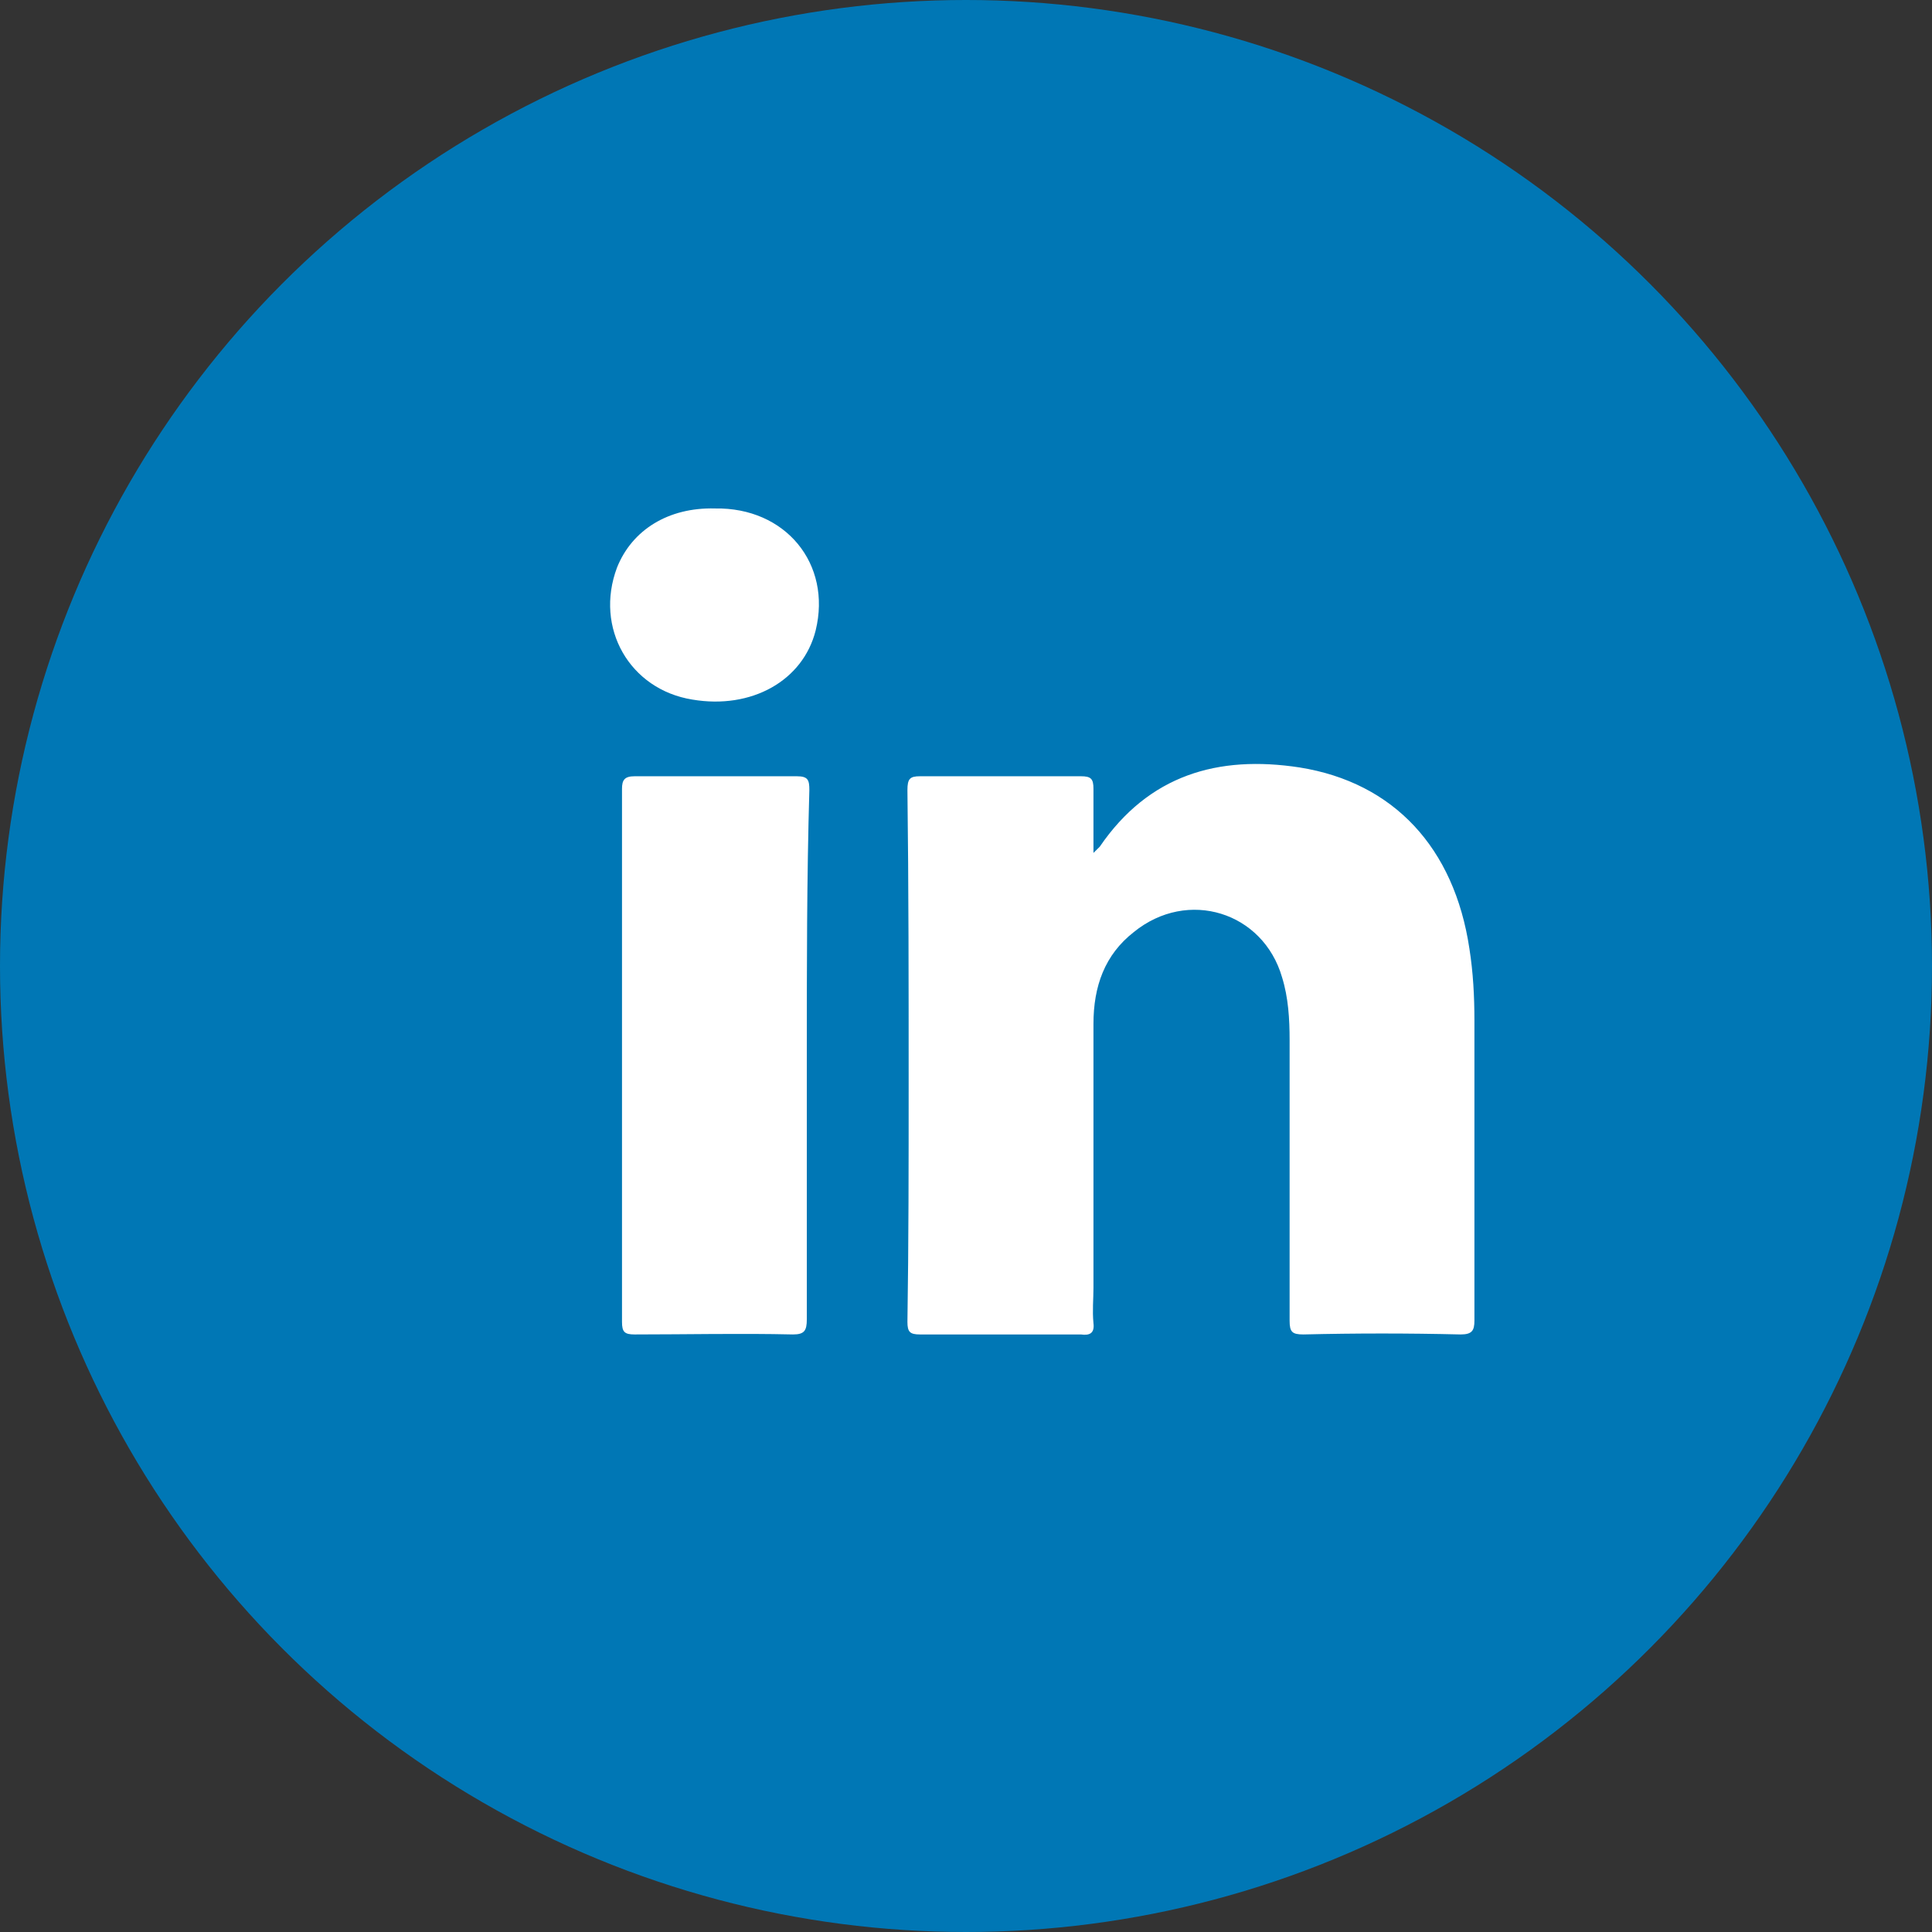
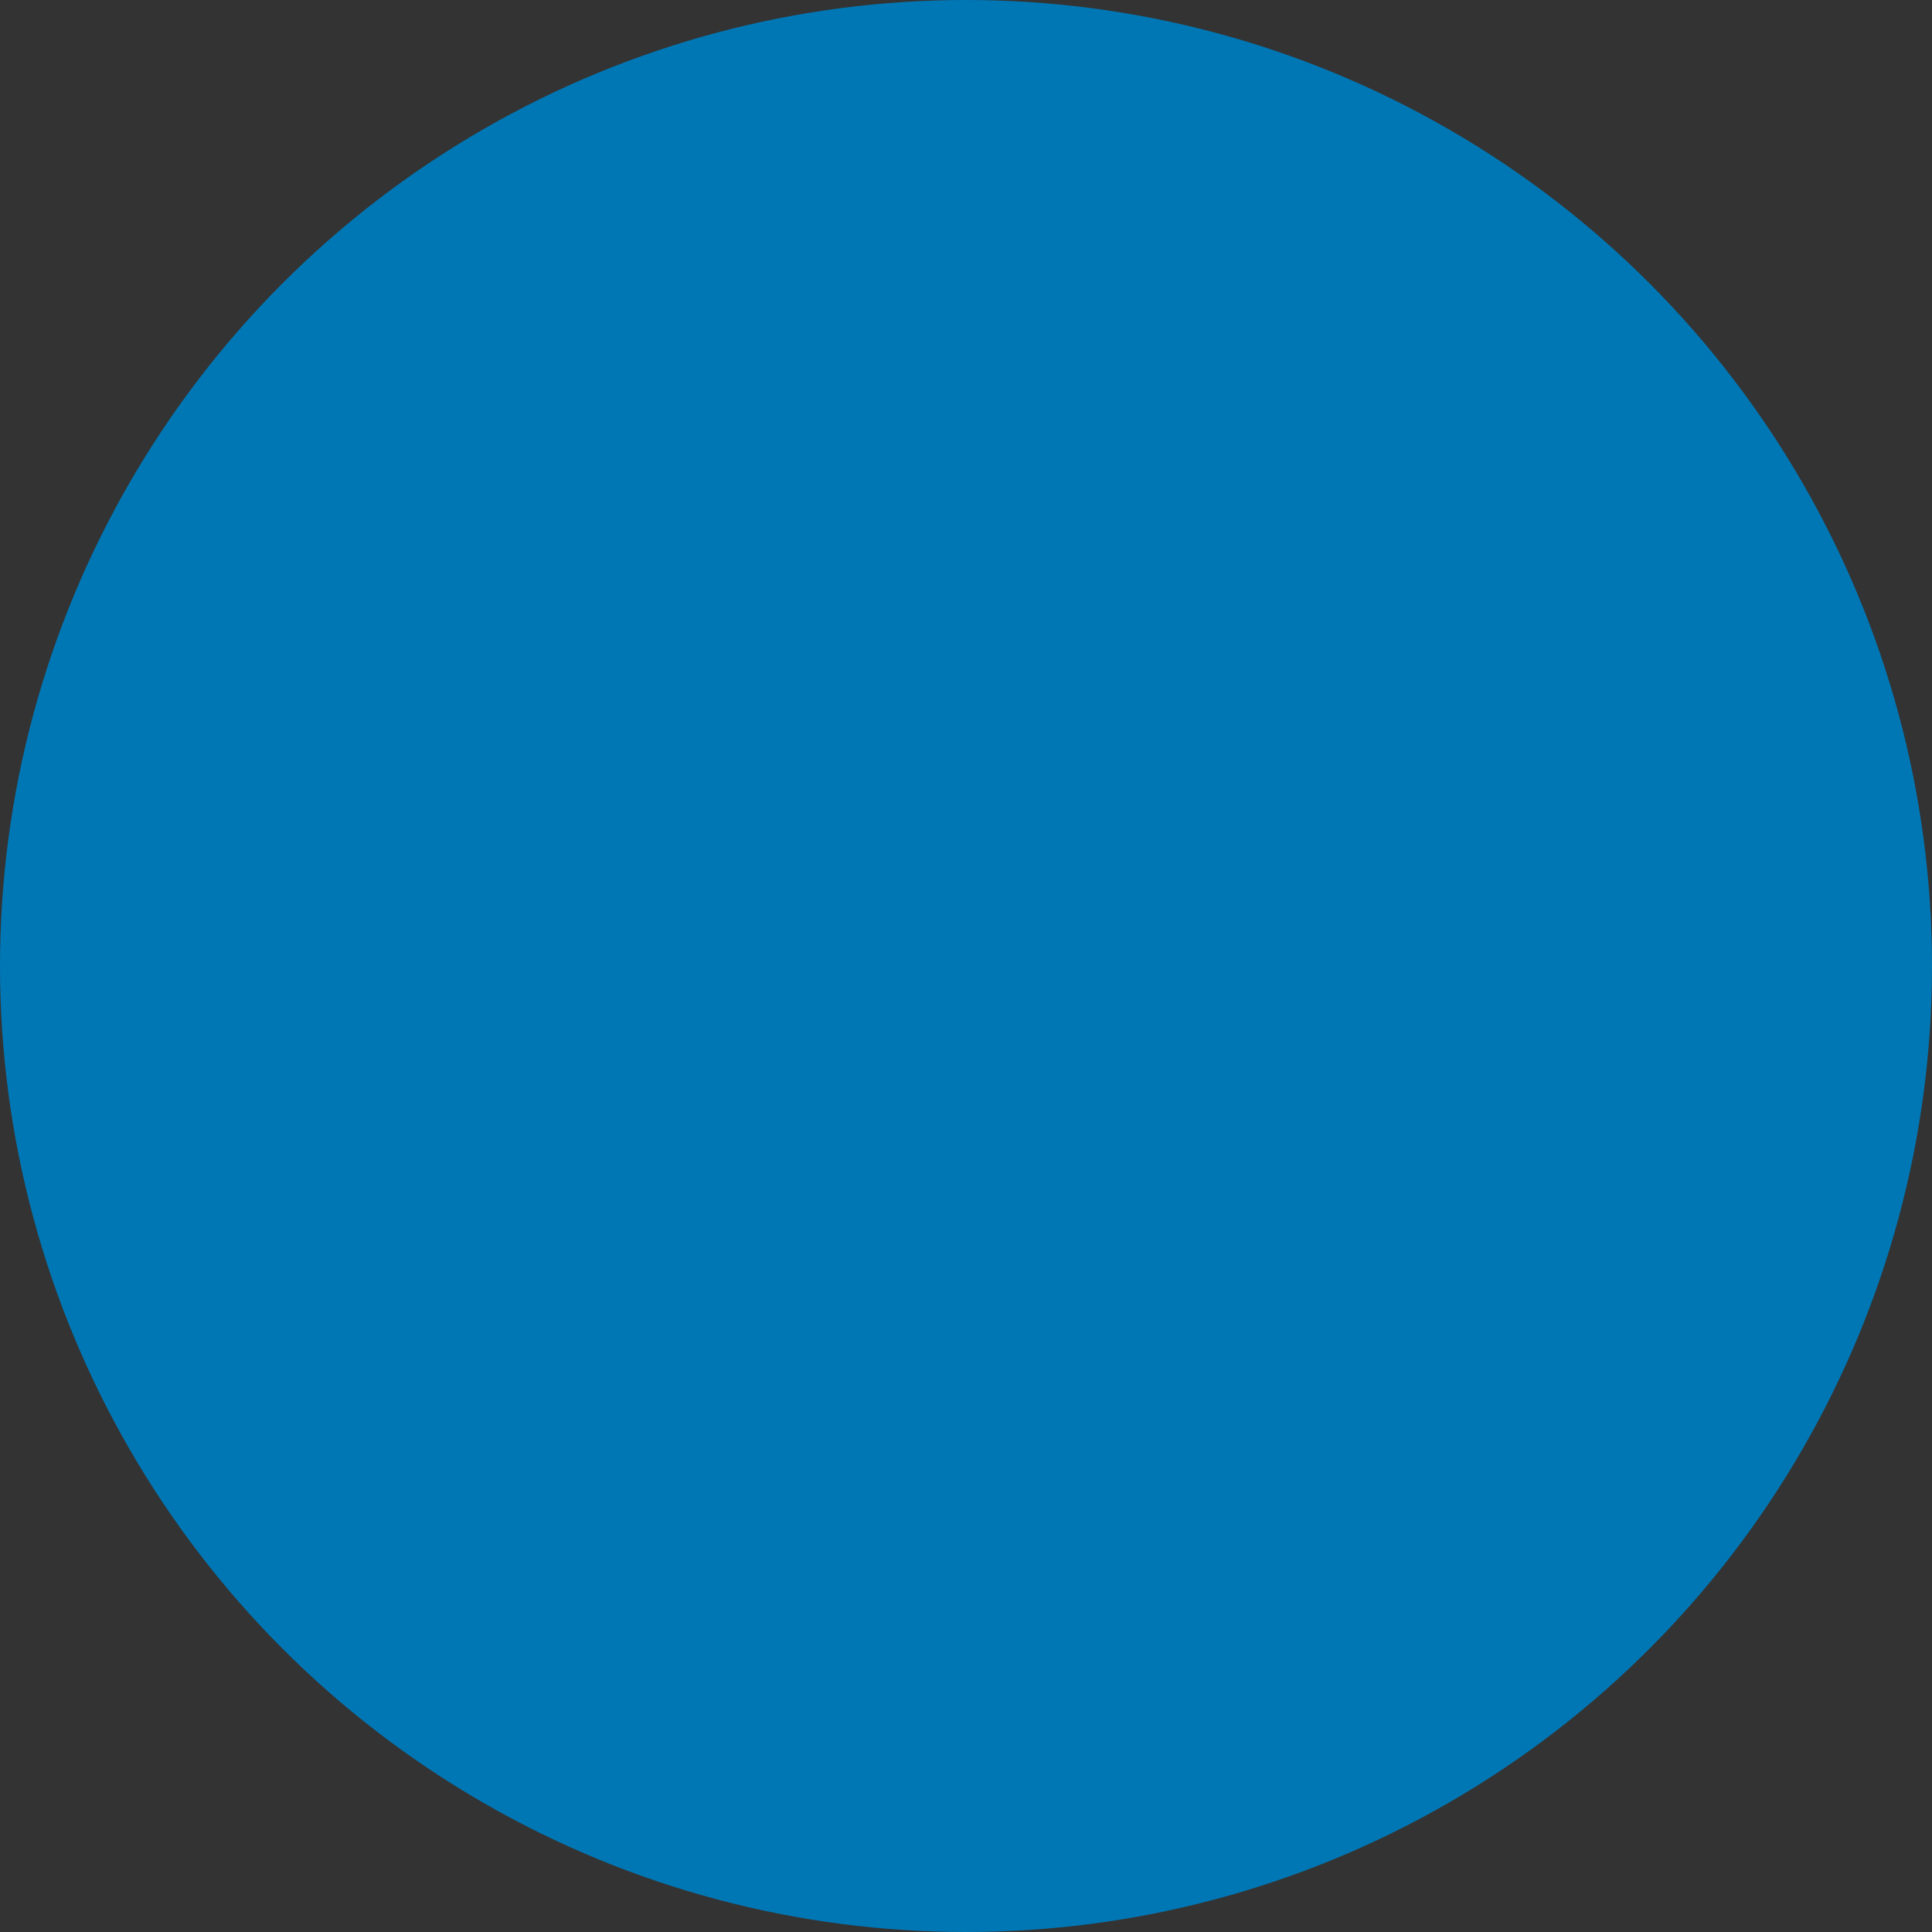
<svg xmlns="http://www.w3.org/2000/svg" width="38" height="38" viewBox="0 0 38 38" fill="none">
  <rect x="0" y="0" width="38" height="38" fill="#333333" stroke="none" />
  <circle cx="19" cy="19" r="19" fill="#0077B5" />
-   <path d="M28.728 26.247C27.689 26.222 26.676 26.222 25.637 26.247C25.414 26.247 25.365 26.198 25.365 25.975C25.365 24.145 25.365 22.291 25.365 20.461C25.365 20.04 25.34 19.62 25.217 19.224C24.846 17.939 23.362 17.469 22.299 18.334C21.73 18.779 21.507 19.398 21.507 20.139C21.507 21.87 21.507 23.601 21.507 25.332C21.507 25.555 21.483 25.777 21.507 26.025C21.532 26.222 21.433 26.272 21.26 26.247C20.197 26.247 19.158 26.247 18.095 26.247C17.897 26.247 17.848 26.198 17.848 26C17.872 24.442 17.872 22.884 17.872 21.302C17.872 19.373 17.872 17.444 17.848 15.54C17.848 15.317 17.897 15.268 18.095 15.268C19.158 15.268 20.197 15.268 21.26 15.268C21.458 15.268 21.507 15.317 21.507 15.515C21.507 15.911 21.507 16.306 21.507 16.776C21.582 16.702 21.606 16.677 21.631 16.653C22.595 15.243 23.956 14.848 25.563 15.095C27.417 15.392 28.604 16.677 28.901 18.656C28.975 19.125 29 19.595 29 20.065C29 22.043 29 23.997 29 25.975C29 26.173 28.951 26.247 28.728 26.247Z" fill="white" />
-   <path d="M15.869 20.758C15.869 22.489 15.869 24.22 15.869 25.951C15.869 26.173 15.82 26.247 15.597 26.247C14.559 26.223 13.52 26.247 12.482 26.247C12.284 26.247 12.234 26.198 12.234 26C12.234 22.513 12.234 19.002 12.234 15.515C12.234 15.342 12.284 15.268 12.482 15.268C13.545 15.268 14.608 15.268 15.672 15.268C15.894 15.268 15.919 15.342 15.919 15.54C15.869 17.271 15.869 19.002 15.869 20.758Z" fill="white" />
-   <path d="M16.043 12.4C15.795 13.389 14.781 13.957 13.619 13.76C12.383 13.562 11.69 12.35 12.136 11.163C12.432 10.421 13.149 9.976 14.064 10.001C15.449 9.976 16.364 11.089 16.043 12.4Z" fill="white" />
</svg>